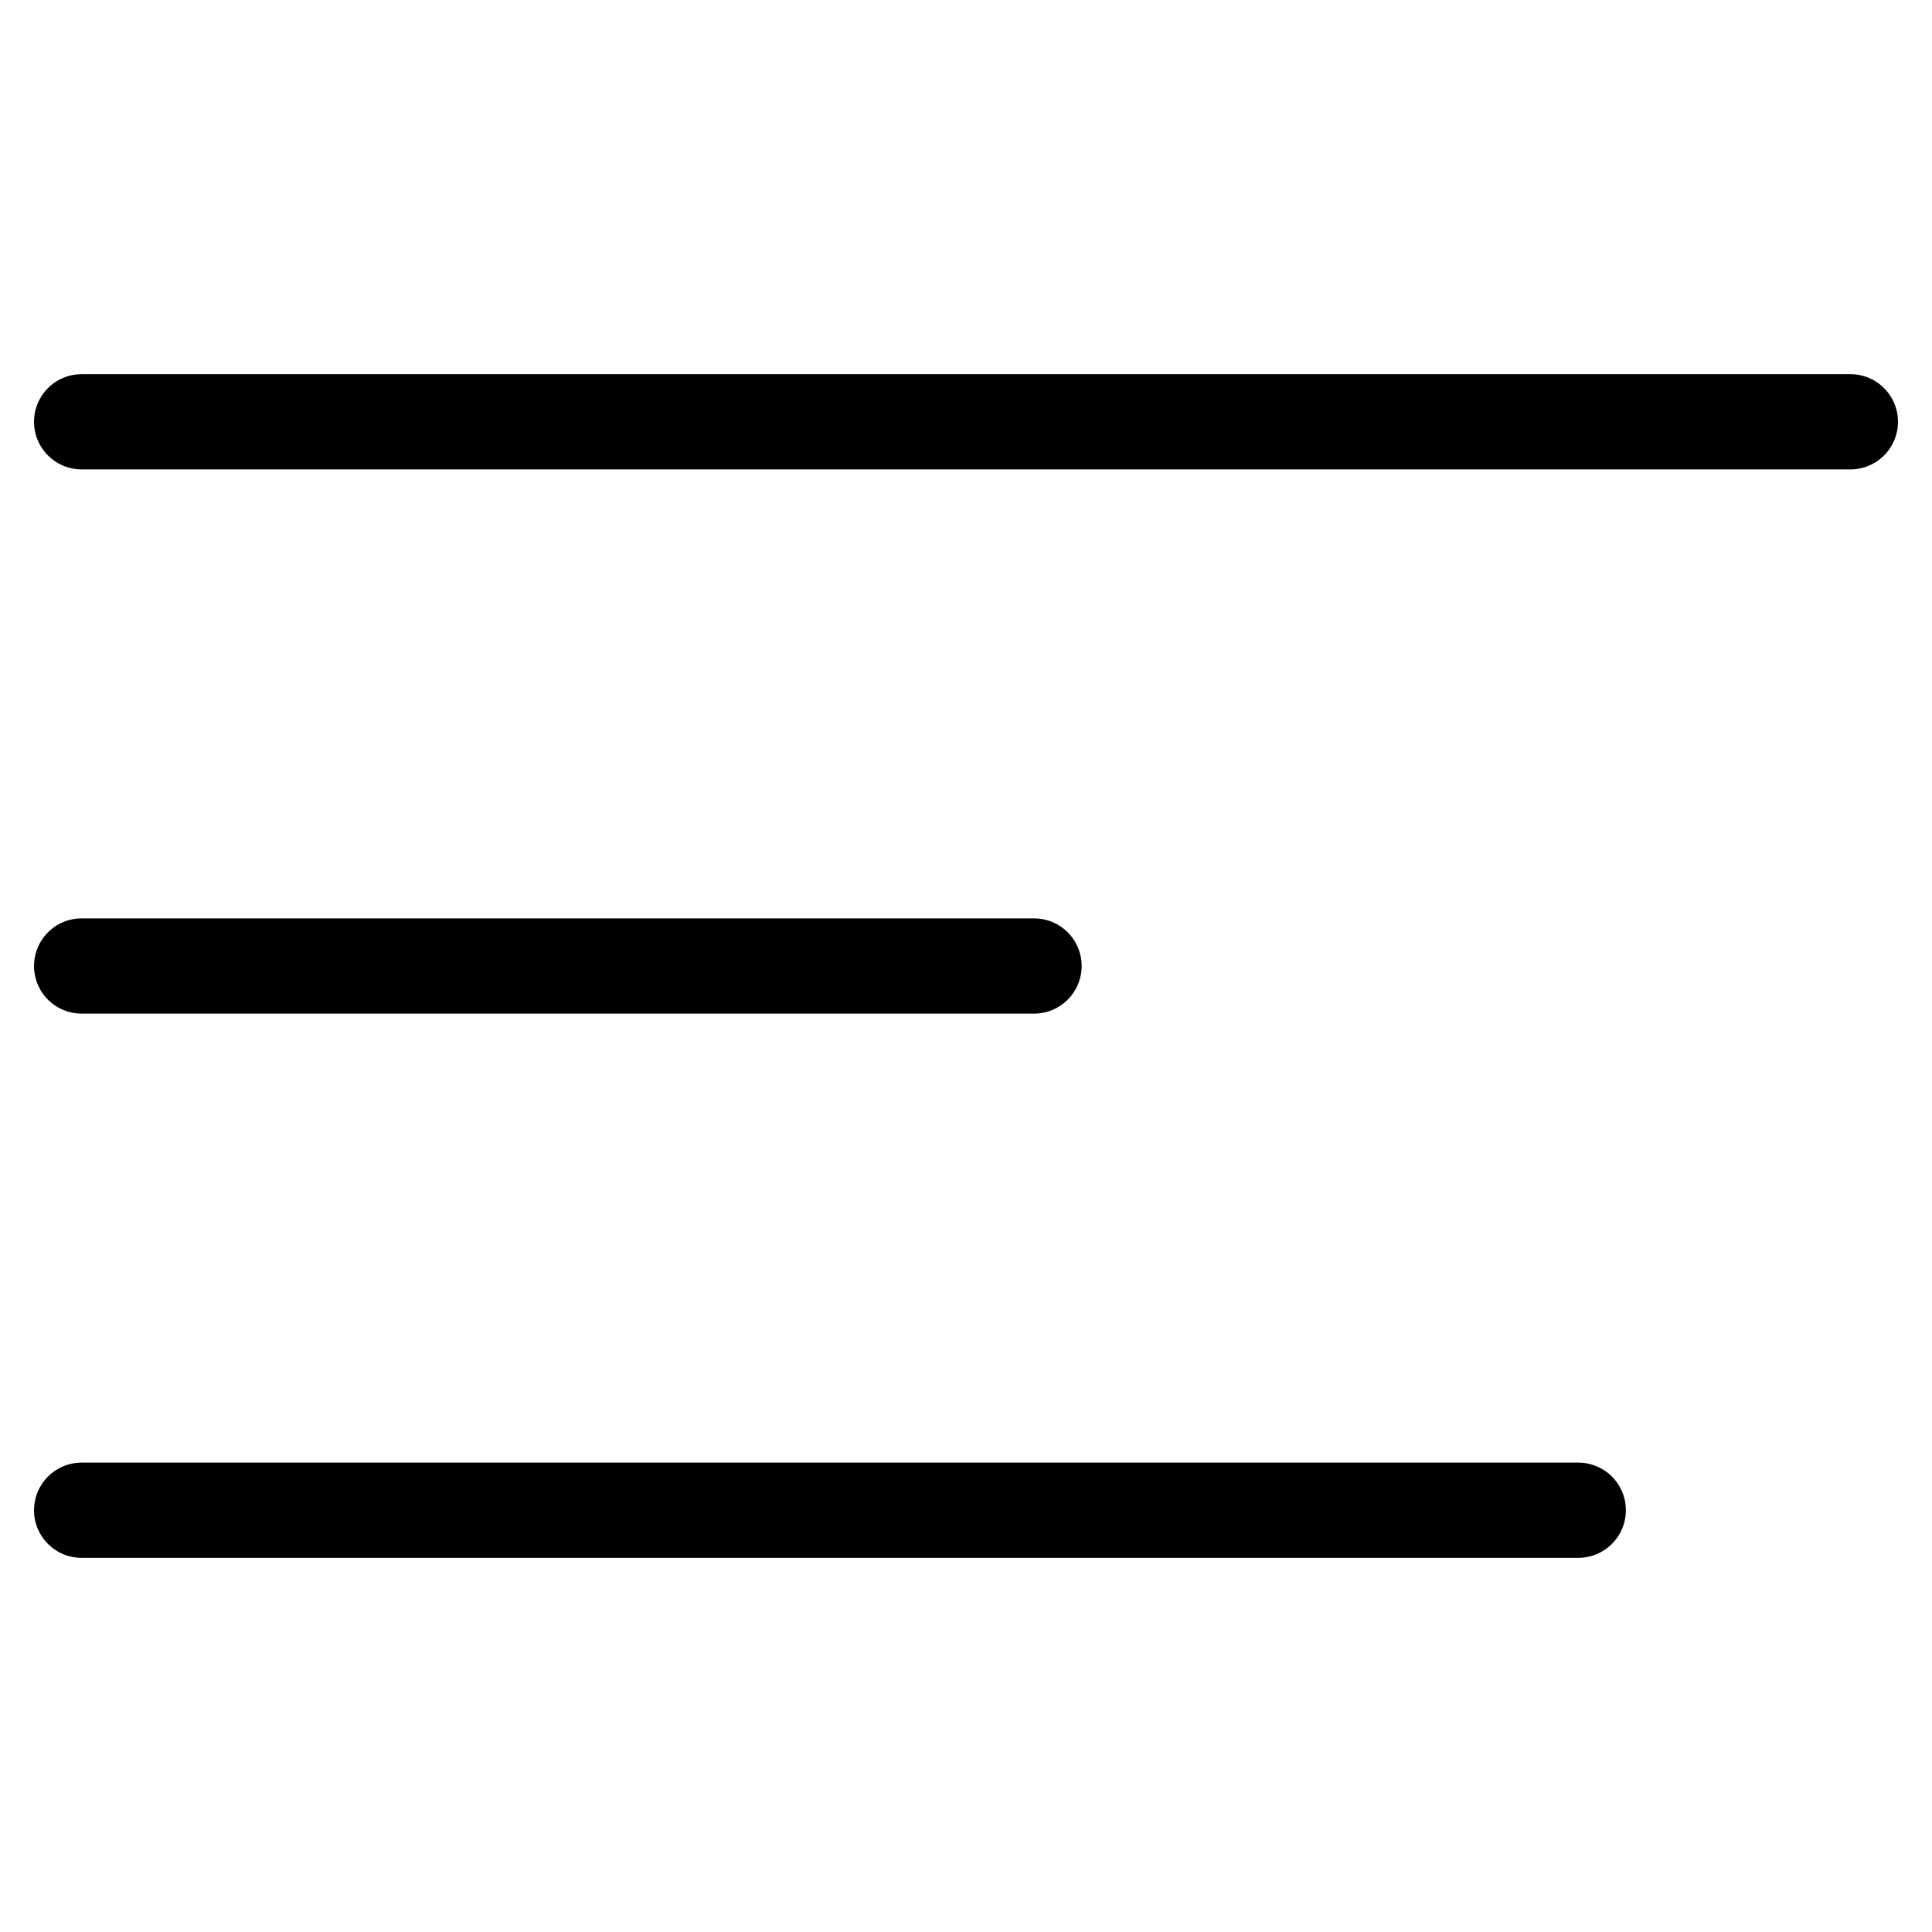
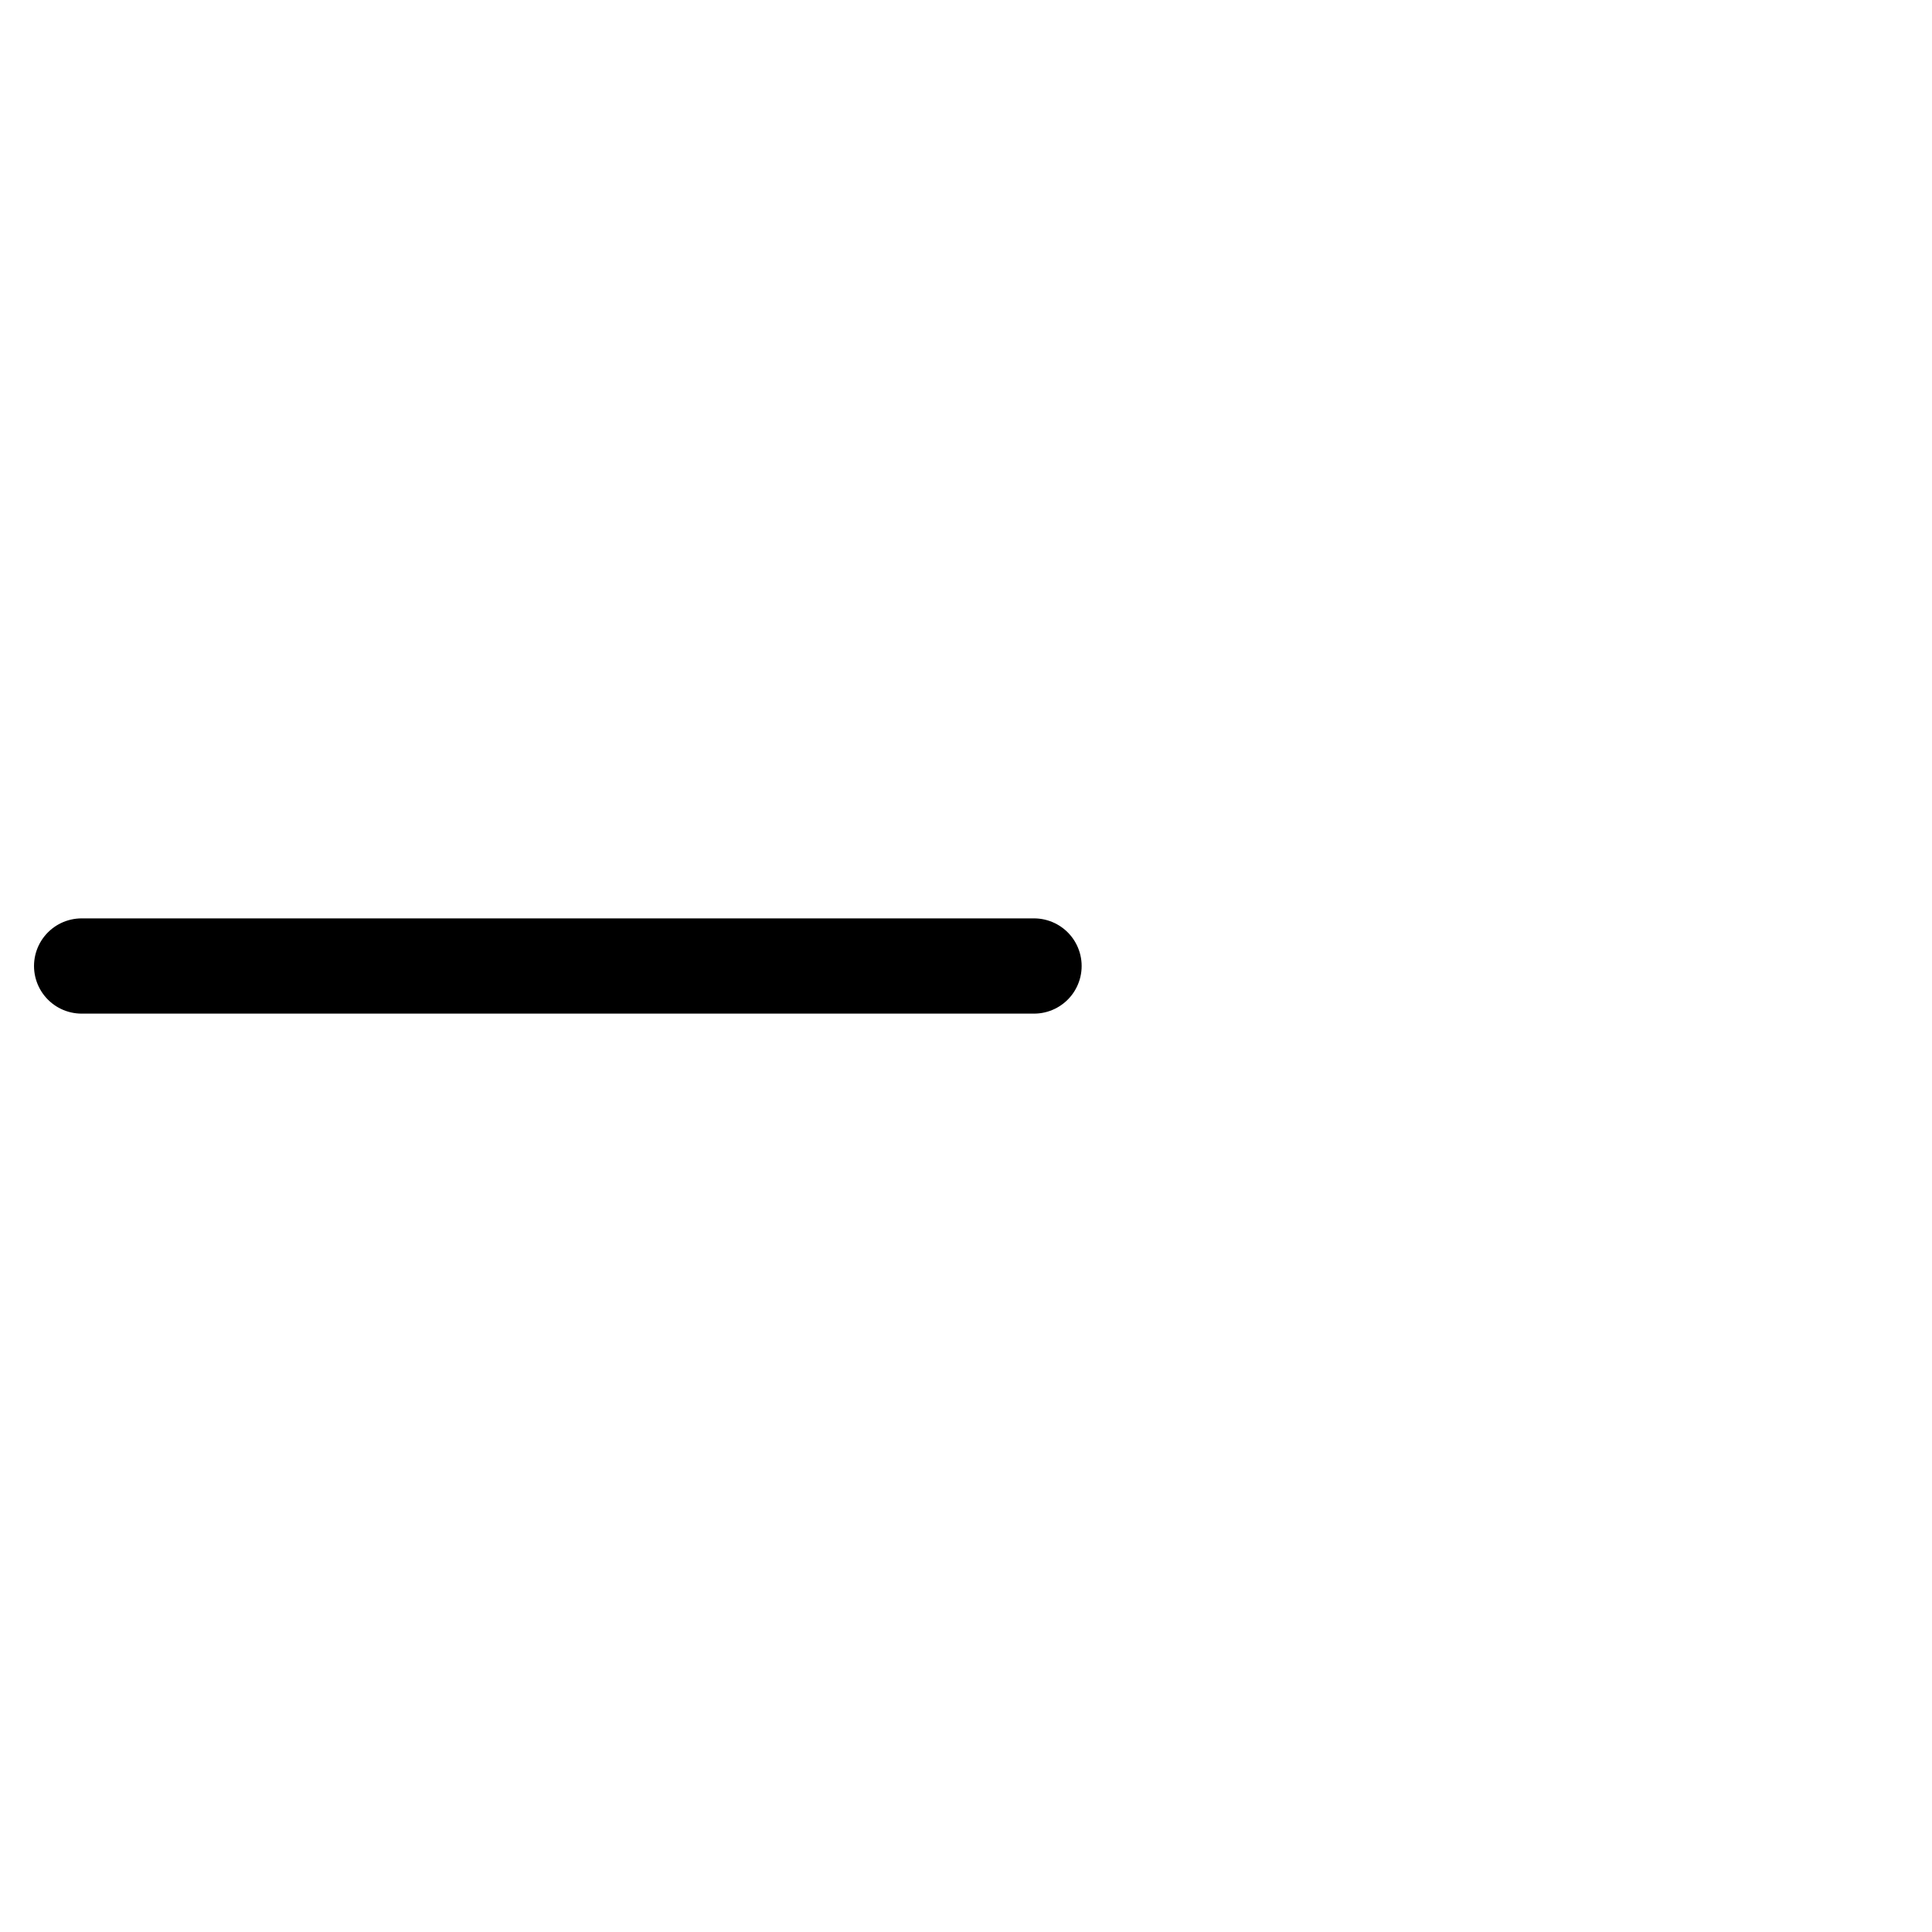
<svg xmlns="http://www.w3.org/2000/svg" width="25" height="25" viewBox="0 0 14.2 9.2">
  <g id="Group_688" data-name="Group 688" transform="translate(-368.65 -153.9)">
-     <line id="Line_5" data-name="Line 5" x1="13" transform="translate(369.25 154.5)" fill="none" stroke="#000" stroke-linecap="round" stroke-width="0.7" />
    <line id="Line_6" data-name="Line 6" x1="7" transform="translate(369.25 158.5)" fill="none" stroke="#000" stroke-linecap="round" stroke-width="0.7" />
-     <line id="Line_7" data-name="Line 7" x1="11" transform="translate(369.25 162.5)" fill="none" stroke="#000" stroke-linecap="round" stroke-width="0.7" />
  </g>
</svg>